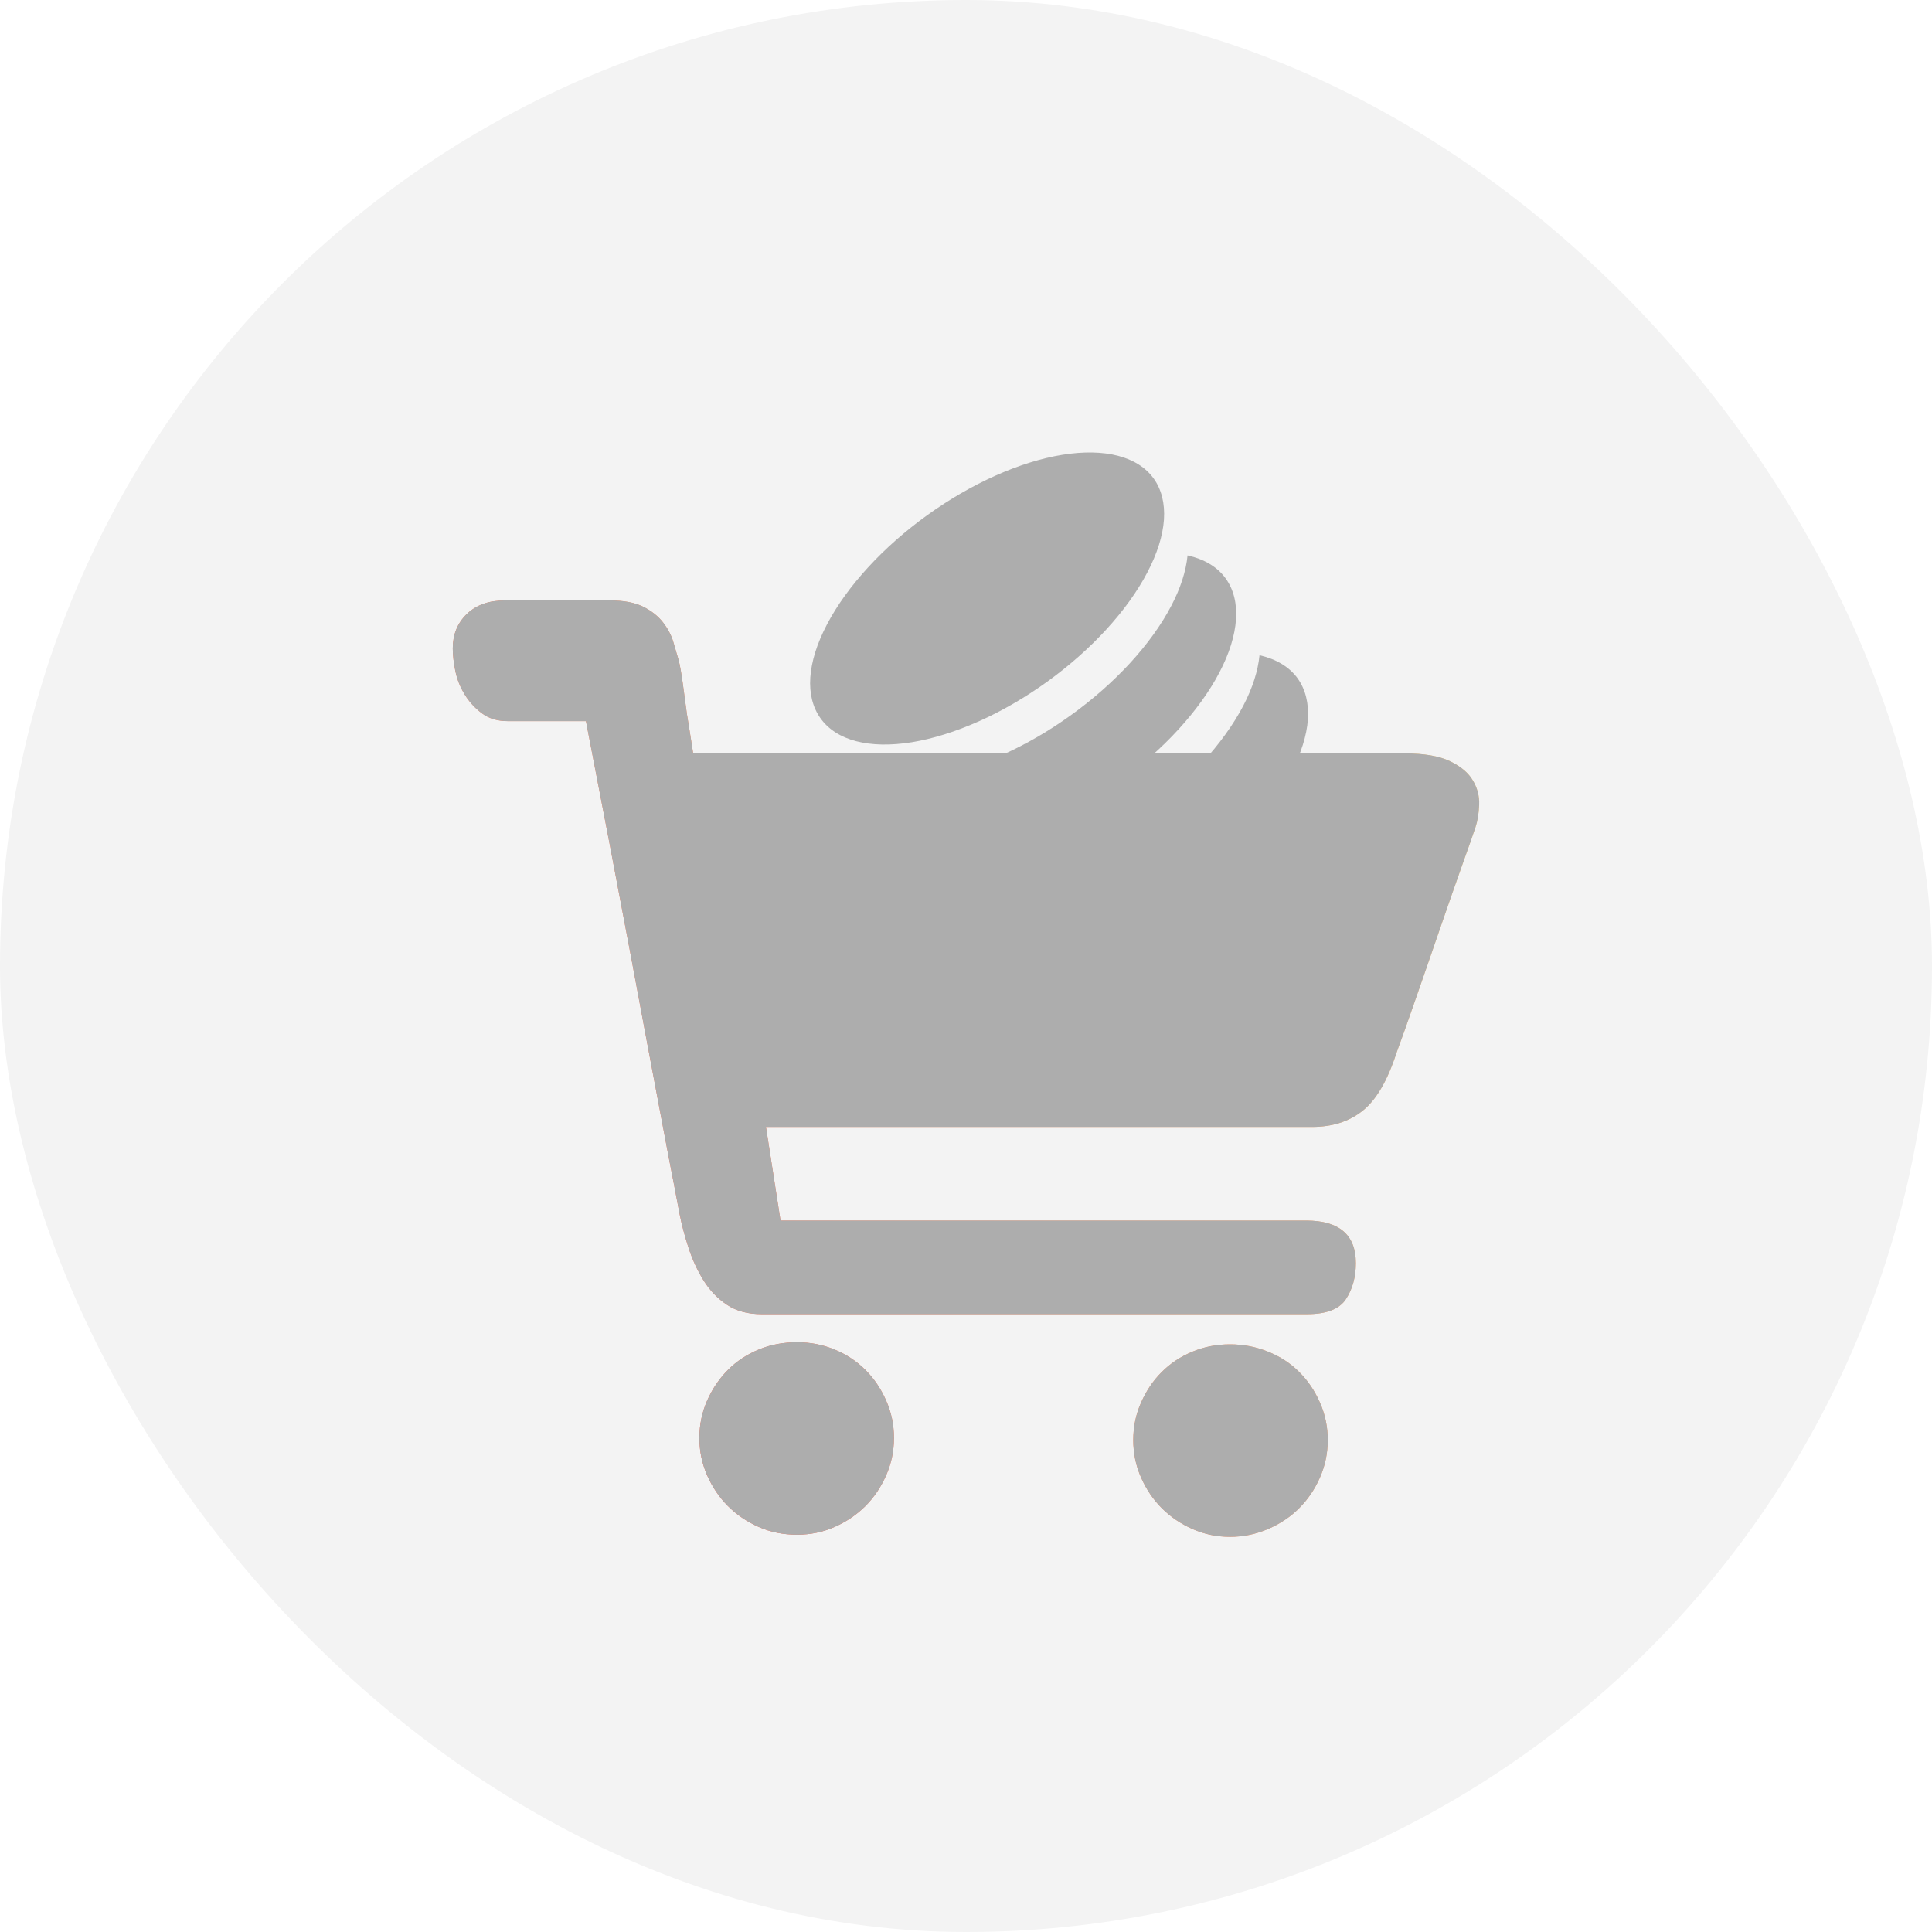
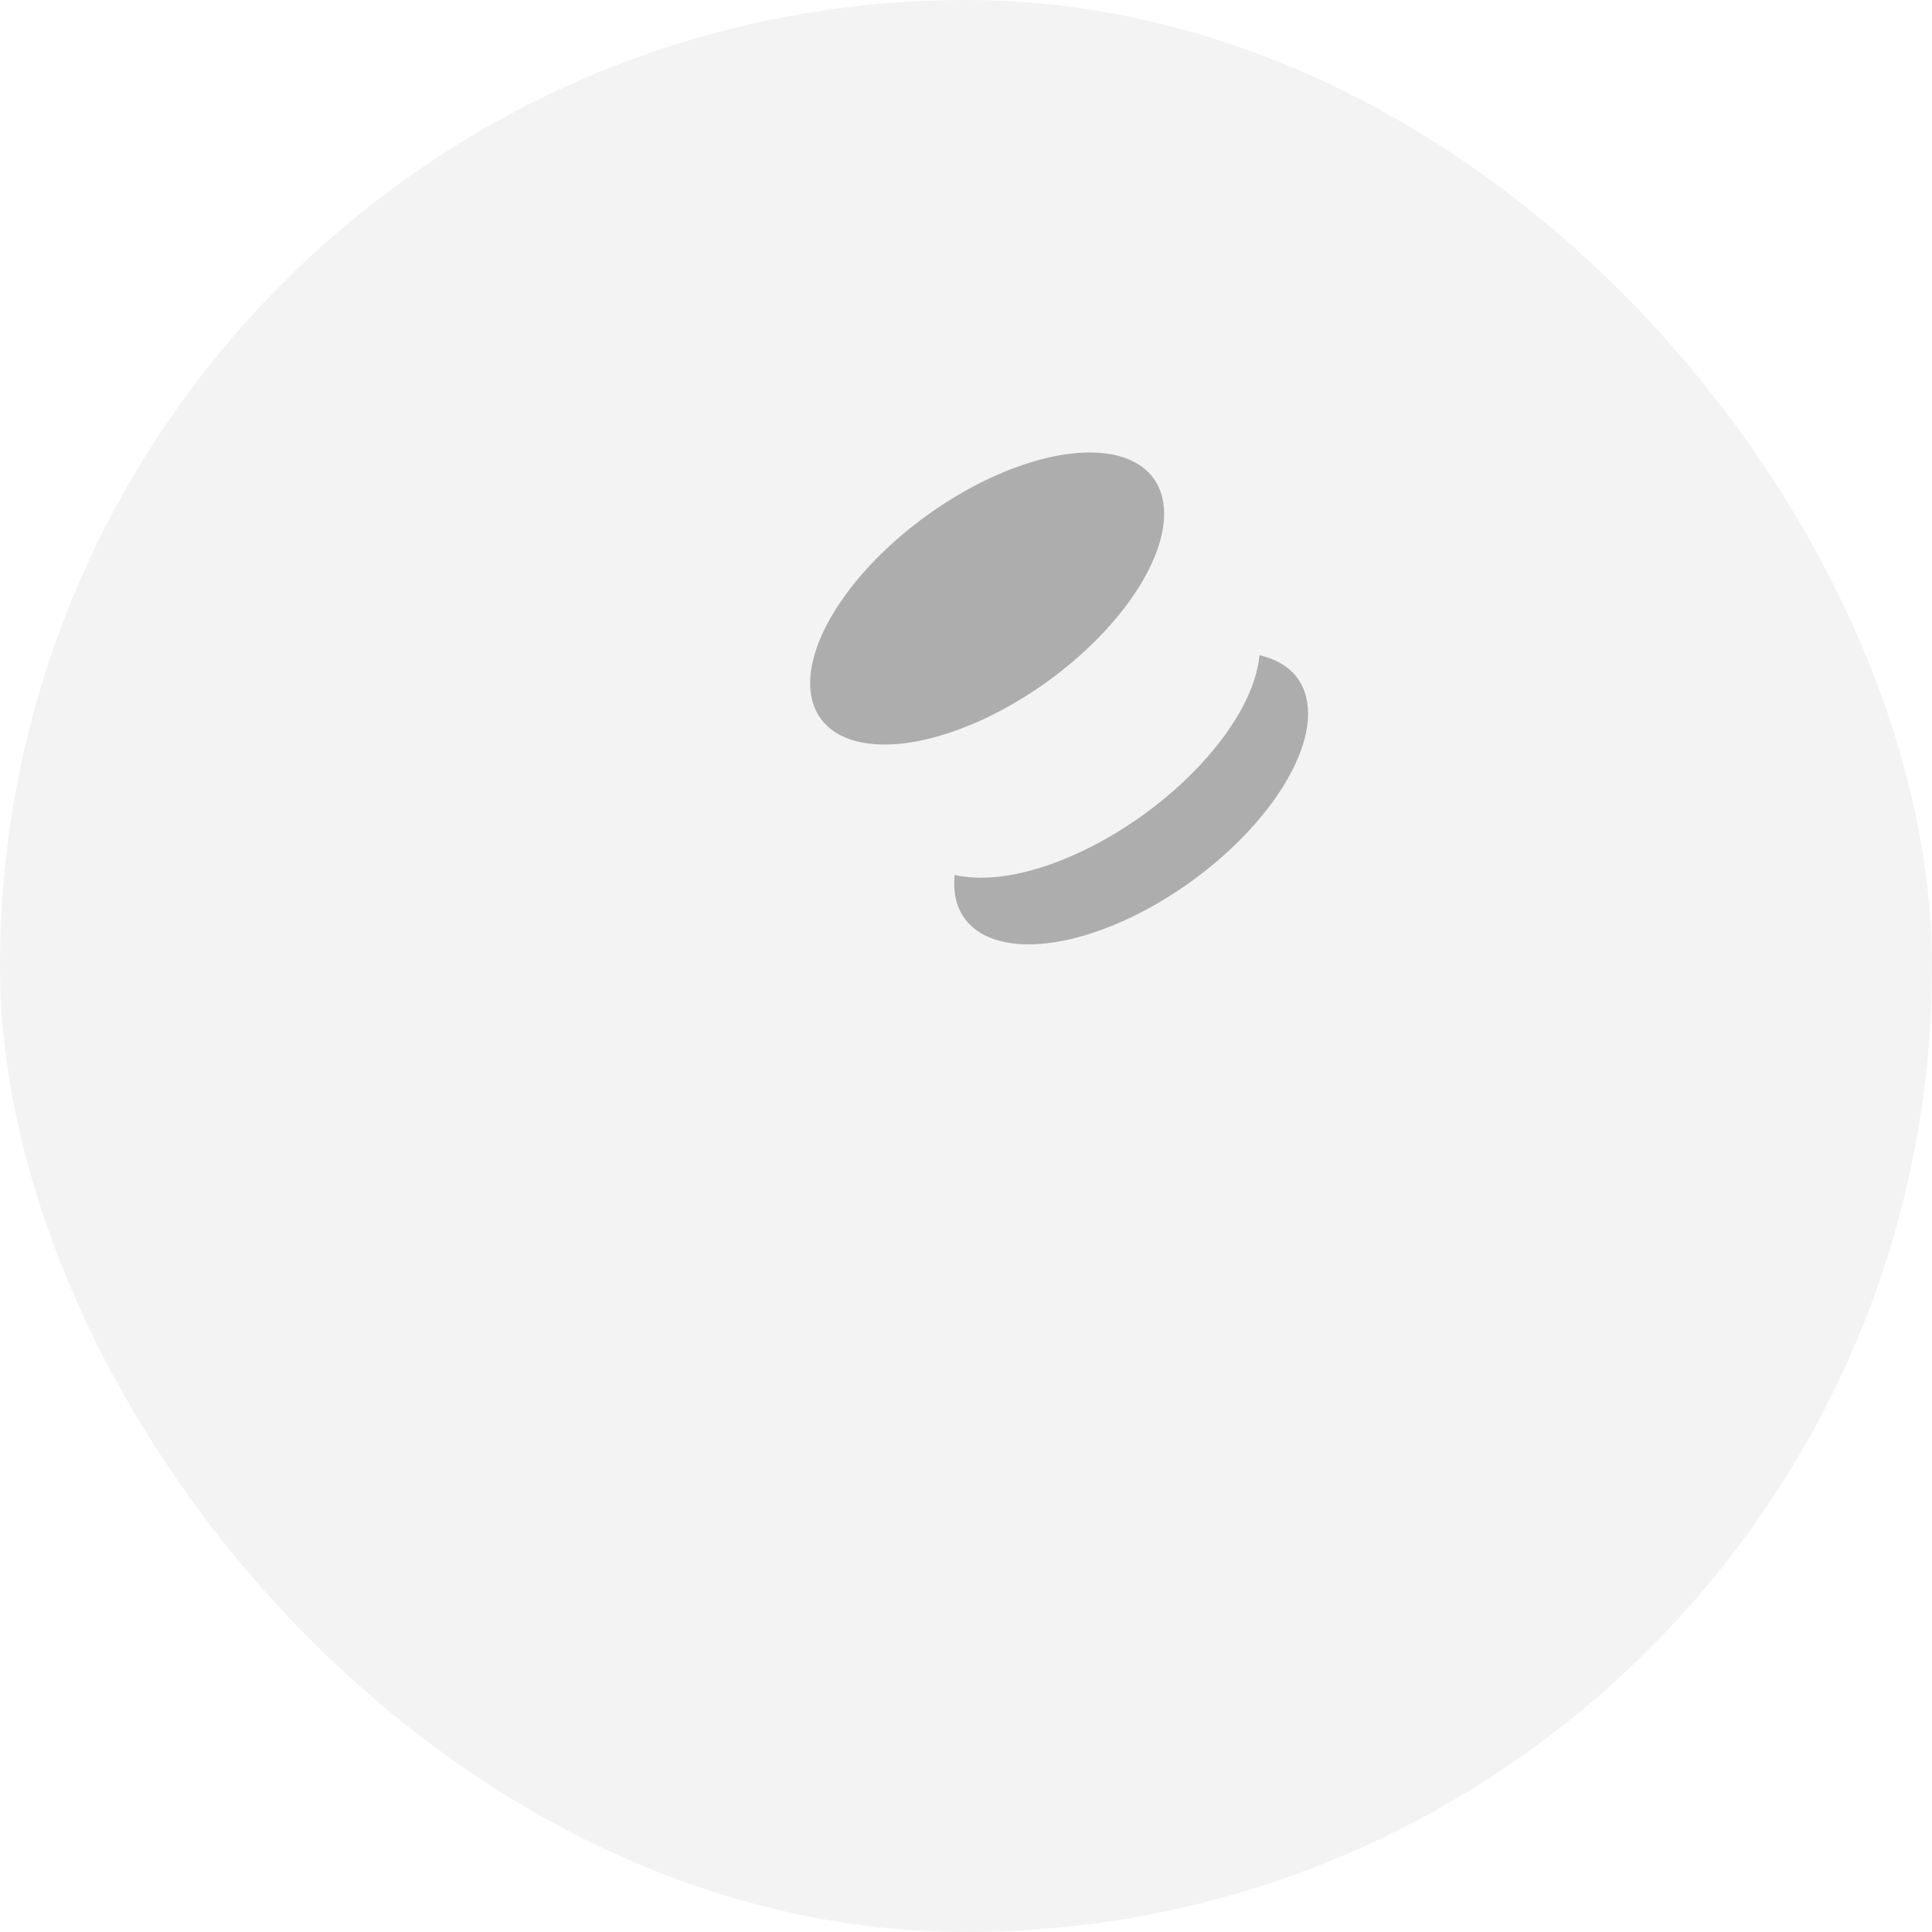
<svg xmlns="http://www.w3.org/2000/svg" width="28" height="28" viewBox="0 0 28 28" fill="none">
  <rect width="28" height="28" rx="14" fill="black" fill-opacity="0.05" />
-   <path d="M17.211 8.049C17.453 8.104 17.643 8.215 17.764 8.384C17.878 8.542 17.929 8.745 17.913 8.978C17.897 9.212 17.816 9.473 17.672 9.747C17.529 10.02 17.327 10.3 17.078 10.572C16.829 10.844 16.537 11.101 16.22 11.329C15.903 11.558 15.567 11.752 15.231 11.902C14.895 12.053 14.564 12.156 14.26 12.205C13.955 12.254 13.681 12.249 13.455 12.19C13.228 12.131 13.052 12.019 12.938 11.861C12.817 11.693 12.77 11.478 12.793 11.232C13.013 11.283 13.273 11.286 13.562 11.239C13.866 11.19 14.197 11.087 14.533 10.937C14.869 10.787 15.206 10.592 15.523 10.363C15.84 10.135 16.132 9.877 16.381 9.606C16.63 9.334 16.832 9.054 16.975 8.78C17.111 8.521 17.189 8.273 17.211 8.049Z" fill="#ADADAD" />
  <path d="M18.254 9.496C18.495 9.552 18.684 9.663 18.806 9.831C18.92 9.99 18.97 10.192 18.955 10.426C18.939 10.659 18.856 10.921 18.713 11.194C18.569 11.468 18.367 11.748 18.118 12.02C17.869 12.291 17.578 12.549 17.261 12.777C16.945 13.005 16.608 13.2 16.271 13.351C15.935 13.501 15.605 13.604 15.3 13.653C14.995 13.702 14.722 13.697 14.495 13.638C14.268 13.579 14.093 13.467 13.979 13.309C13.857 13.141 13.811 12.926 13.835 12.68C14.054 12.73 14.315 12.735 14.605 12.688C14.909 12.639 15.24 12.536 15.576 12.385C15.912 12.235 16.249 12.04 16.566 11.812C16.883 11.584 17.174 11.326 17.423 11.055C17.672 10.783 17.875 10.502 18.018 10.229C18.154 9.969 18.232 9.721 18.254 9.496Z" fill="#ADADAD" />
  <path d="M11.893 10.412C12.007 10.571 12.182 10.683 12.409 10.742C12.636 10.801 12.909 10.806 13.214 10.757C13.519 10.707 13.849 10.604 14.186 10.454C14.522 10.304 14.858 10.109 15.175 9.881C15.492 9.652 15.784 9.395 16.033 9.123C16.282 8.852 16.484 8.571 16.627 8.298C16.771 8.024 16.853 7.763 16.869 7.53C16.884 7.296 16.834 7.094 16.72 6.935C16.489 6.615 16.014 6.492 15.398 6.591C14.782 6.691 14.077 7.006 13.437 7.467C12.797 7.928 12.274 8.498 11.985 9.05C11.695 9.602 11.662 10.092 11.893 10.412Z" fill="#ADADAD" />
-   <path d="M11.553 19.453C11.744 19.453 11.925 19.488 12.096 19.559C12.267 19.629 12.415 19.727 12.541 19.853C12.667 19.978 12.767 20.127 12.842 20.297C12.918 20.468 12.956 20.649 12.956 20.84C12.956 21.031 12.918 21.212 12.842 21.383C12.767 21.554 12.667 21.702 12.541 21.828C12.415 21.953 12.267 22.054 12.096 22.129C11.925 22.205 11.744 22.242 11.553 22.242C11.352 22.242 11.166 22.205 10.995 22.129C10.825 22.054 10.676 21.953 10.551 21.828C10.425 21.702 10.325 21.554 10.249 21.383C10.174 21.212 10.136 21.031 10.136 20.84C10.136 20.649 10.174 20.468 10.249 20.297C10.325 20.127 10.425 19.978 10.551 19.853C10.676 19.727 10.825 19.629 10.995 19.559C11.166 19.488 11.352 19.453 11.553 19.453ZM17.826 19.483C18.017 19.483 18.2 19.518 18.376 19.589C18.552 19.659 18.703 19.757 18.828 19.883C18.954 20.008 19.055 20.157 19.13 20.328C19.205 20.498 19.243 20.679 19.243 20.87C19.243 21.061 19.205 21.242 19.13 21.413C19.055 21.584 18.954 21.732 18.828 21.858C18.703 21.984 18.552 22.084 18.376 22.16C18.2 22.235 18.017 22.273 17.826 22.273C17.635 22.273 17.454 22.235 17.283 22.16C17.112 22.084 16.964 21.984 16.838 21.858C16.712 21.732 16.612 21.584 16.537 21.413C16.461 21.242 16.424 21.061 16.424 20.87C16.424 20.679 16.461 20.498 16.537 20.328C16.612 20.157 16.712 20.008 16.838 19.883C16.964 19.757 17.112 19.659 17.283 19.589C17.454 19.518 17.635 19.483 17.826 19.483ZM20.359 10.919C20.64 10.919 20.859 10.957 21.015 11.032C21.171 11.107 21.281 11.2 21.346 11.311C21.412 11.421 21.442 11.54 21.437 11.665C21.432 11.791 21.414 11.899 21.384 11.989C21.354 12.08 21.289 12.266 21.188 12.547C21.088 12.829 20.98 13.138 20.864 13.475C20.748 13.811 20.633 14.146 20.517 14.477C20.402 14.809 20.309 15.07 20.238 15.261C20.108 15.663 19.944 15.942 19.748 16.098C19.552 16.254 19.308 16.332 19.017 16.332H18.489H17.524H16.258H14.84H11.101L11.312 17.689H18.927C19.409 17.689 19.65 17.895 19.65 18.307C19.65 18.508 19.602 18.681 19.507 18.827C19.412 18.973 19.223 19.046 18.942 19.046H18.218H16.831H15.082H13.318H11.855H11.041C10.84 19.046 10.671 19.001 10.536 18.91C10.4 18.82 10.287 18.702 10.196 18.556C10.106 18.41 10.033 18.252 9.978 18.081C9.922 17.91 9.88 17.749 9.85 17.598C9.839 17.538 9.812 17.392 9.767 17.161C9.721 16.93 9.666 16.641 9.601 16.294C9.535 15.947 9.463 15.56 9.382 15.133C9.302 14.706 9.221 14.276 9.141 13.844C8.95 12.829 8.734 11.698 8.492 10.451H7.362C7.211 10.451 7.085 10.414 6.985 10.338C6.884 10.263 6.801 10.172 6.736 10.067C6.671 9.961 6.625 9.848 6.6 9.728C6.575 9.607 6.562 9.496 6.562 9.396C6.562 9.195 6.63 9.029 6.766 8.898C6.902 8.768 7.085 8.702 7.316 8.702H7.633H7.95H8.327H8.839C9.04 8.702 9.201 8.733 9.322 8.793C9.442 8.853 9.538 8.929 9.608 9.019C9.679 9.11 9.729 9.205 9.759 9.306C9.789 9.406 9.814 9.491 9.834 9.562C9.855 9.642 9.875 9.755 9.895 9.901C9.915 10.047 9.935 10.195 9.955 10.346C9.985 10.527 10.015 10.718 10.046 10.919H20.359Z" fill="url(#paint0_linear_12210_47734)" />
-   <path d="M11.553 19.453C11.744 19.453 11.925 19.488 12.096 19.559C12.267 19.629 12.415 19.727 12.541 19.853C12.667 19.978 12.767 20.127 12.842 20.297C12.918 20.468 12.956 20.649 12.956 20.84C12.956 21.031 12.918 21.212 12.842 21.383C12.767 21.554 12.667 21.702 12.541 21.828C12.415 21.953 12.267 22.054 12.096 22.129C11.925 22.205 11.744 22.242 11.553 22.242C11.352 22.242 11.166 22.205 10.995 22.129C10.825 22.054 10.676 21.953 10.551 21.828C10.425 21.702 10.325 21.554 10.249 21.383C10.174 21.212 10.136 21.031 10.136 20.84C10.136 20.649 10.174 20.468 10.249 20.297C10.325 20.127 10.425 19.978 10.551 19.853C10.676 19.727 10.825 19.629 10.995 19.559C11.166 19.488 11.352 19.453 11.553 19.453ZM17.826 19.483C18.017 19.483 18.2 19.518 18.376 19.589C18.552 19.659 18.703 19.757 18.828 19.883C18.954 20.008 19.055 20.157 19.13 20.328C19.205 20.498 19.243 20.679 19.243 20.87C19.243 21.061 19.205 21.242 19.13 21.413C19.055 21.584 18.954 21.732 18.828 21.858C18.703 21.984 18.552 22.084 18.376 22.16C18.2 22.235 18.017 22.273 17.826 22.273C17.635 22.273 17.454 22.235 17.283 22.16C17.112 22.084 16.964 21.984 16.838 21.858C16.712 21.732 16.612 21.584 16.537 21.413C16.461 21.242 16.424 21.061 16.424 20.87C16.424 20.679 16.461 20.498 16.537 20.328C16.612 20.157 16.712 20.008 16.838 19.883C16.964 19.757 17.112 19.659 17.283 19.589C17.454 19.518 17.635 19.483 17.826 19.483ZM20.359 10.919C20.64 10.919 20.859 10.957 21.015 11.032C21.171 11.107 21.281 11.2 21.346 11.311C21.412 11.421 21.442 11.54 21.437 11.665C21.432 11.791 21.414 11.899 21.384 11.989C21.354 12.08 21.289 12.266 21.188 12.547C21.088 12.829 20.98 13.138 20.864 13.475C20.748 13.811 20.633 14.146 20.517 14.477C20.402 14.809 20.309 15.07 20.238 15.261C20.108 15.663 19.944 15.942 19.748 16.098C19.552 16.254 19.308 16.332 19.017 16.332H18.489H17.524H16.258H14.84H11.101L11.312 17.689H18.927C19.409 17.689 19.65 17.895 19.65 18.307C19.65 18.508 19.602 18.681 19.507 18.827C19.412 18.973 19.223 19.046 18.942 19.046H18.218H16.831H15.082H13.318H11.855H11.041C10.84 19.046 10.671 19.001 10.536 18.91C10.4 18.82 10.287 18.702 10.196 18.556C10.106 18.41 10.033 18.252 9.978 18.081C9.922 17.91 9.88 17.749 9.85 17.598C9.839 17.538 9.812 17.392 9.767 17.161C9.721 16.93 9.666 16.641 9.601 16.294C9.535 15.947 9.463 15.56 9.382 15.133C9.302 14.706 9.221 14.276 9.141 13.844C8.95 12.829 8.734 11.698 8.492 10.451H7.362C7.211 10.451 7.085 10.414 6.985 10.338C6.884 10.263 6.801 10.172 6.736 10.067C6.671 9.961 6.625 9.848 6.6 9.728C6.575 9.607 6.562 9.496 6.562 9.396C6.562 9.195 6.63 9.029 6.766 8.898C6.902 8.768 7.085 8.702 7.316 8.702H7.633H7.95H8.327H8.839C9.04 8.702 9.201 8.733 9.322 8.793C9.442 8.853 9.538 8.929 9.608 9.019C9.679 9.11 9.729 9.205 9.759 9.306C9.789 9.406 9.814 9.491 9.834 9.562C9.855 9.642 9.875 9.755 9.895 9.901C9.915 10.047 9.935 10.195 9.955 10.346C9.985 10.527 10.015 10.718 10.046 10.919H20.359Z" fill="#ADADAD" />
  <defs>
    <linearGradient id="paint0_linear_12210_47734" x1="13.401" y1="33.29" x2="30.493" y2="22.681" gradientUnits="userSpaceOnUse">
      <stop offset="0.076" stop-color="#FF5B4E" />
      <stop offset="0.933" stop-color="#FDCC77" />
    </linearGradient>
  </defs>
</svg>